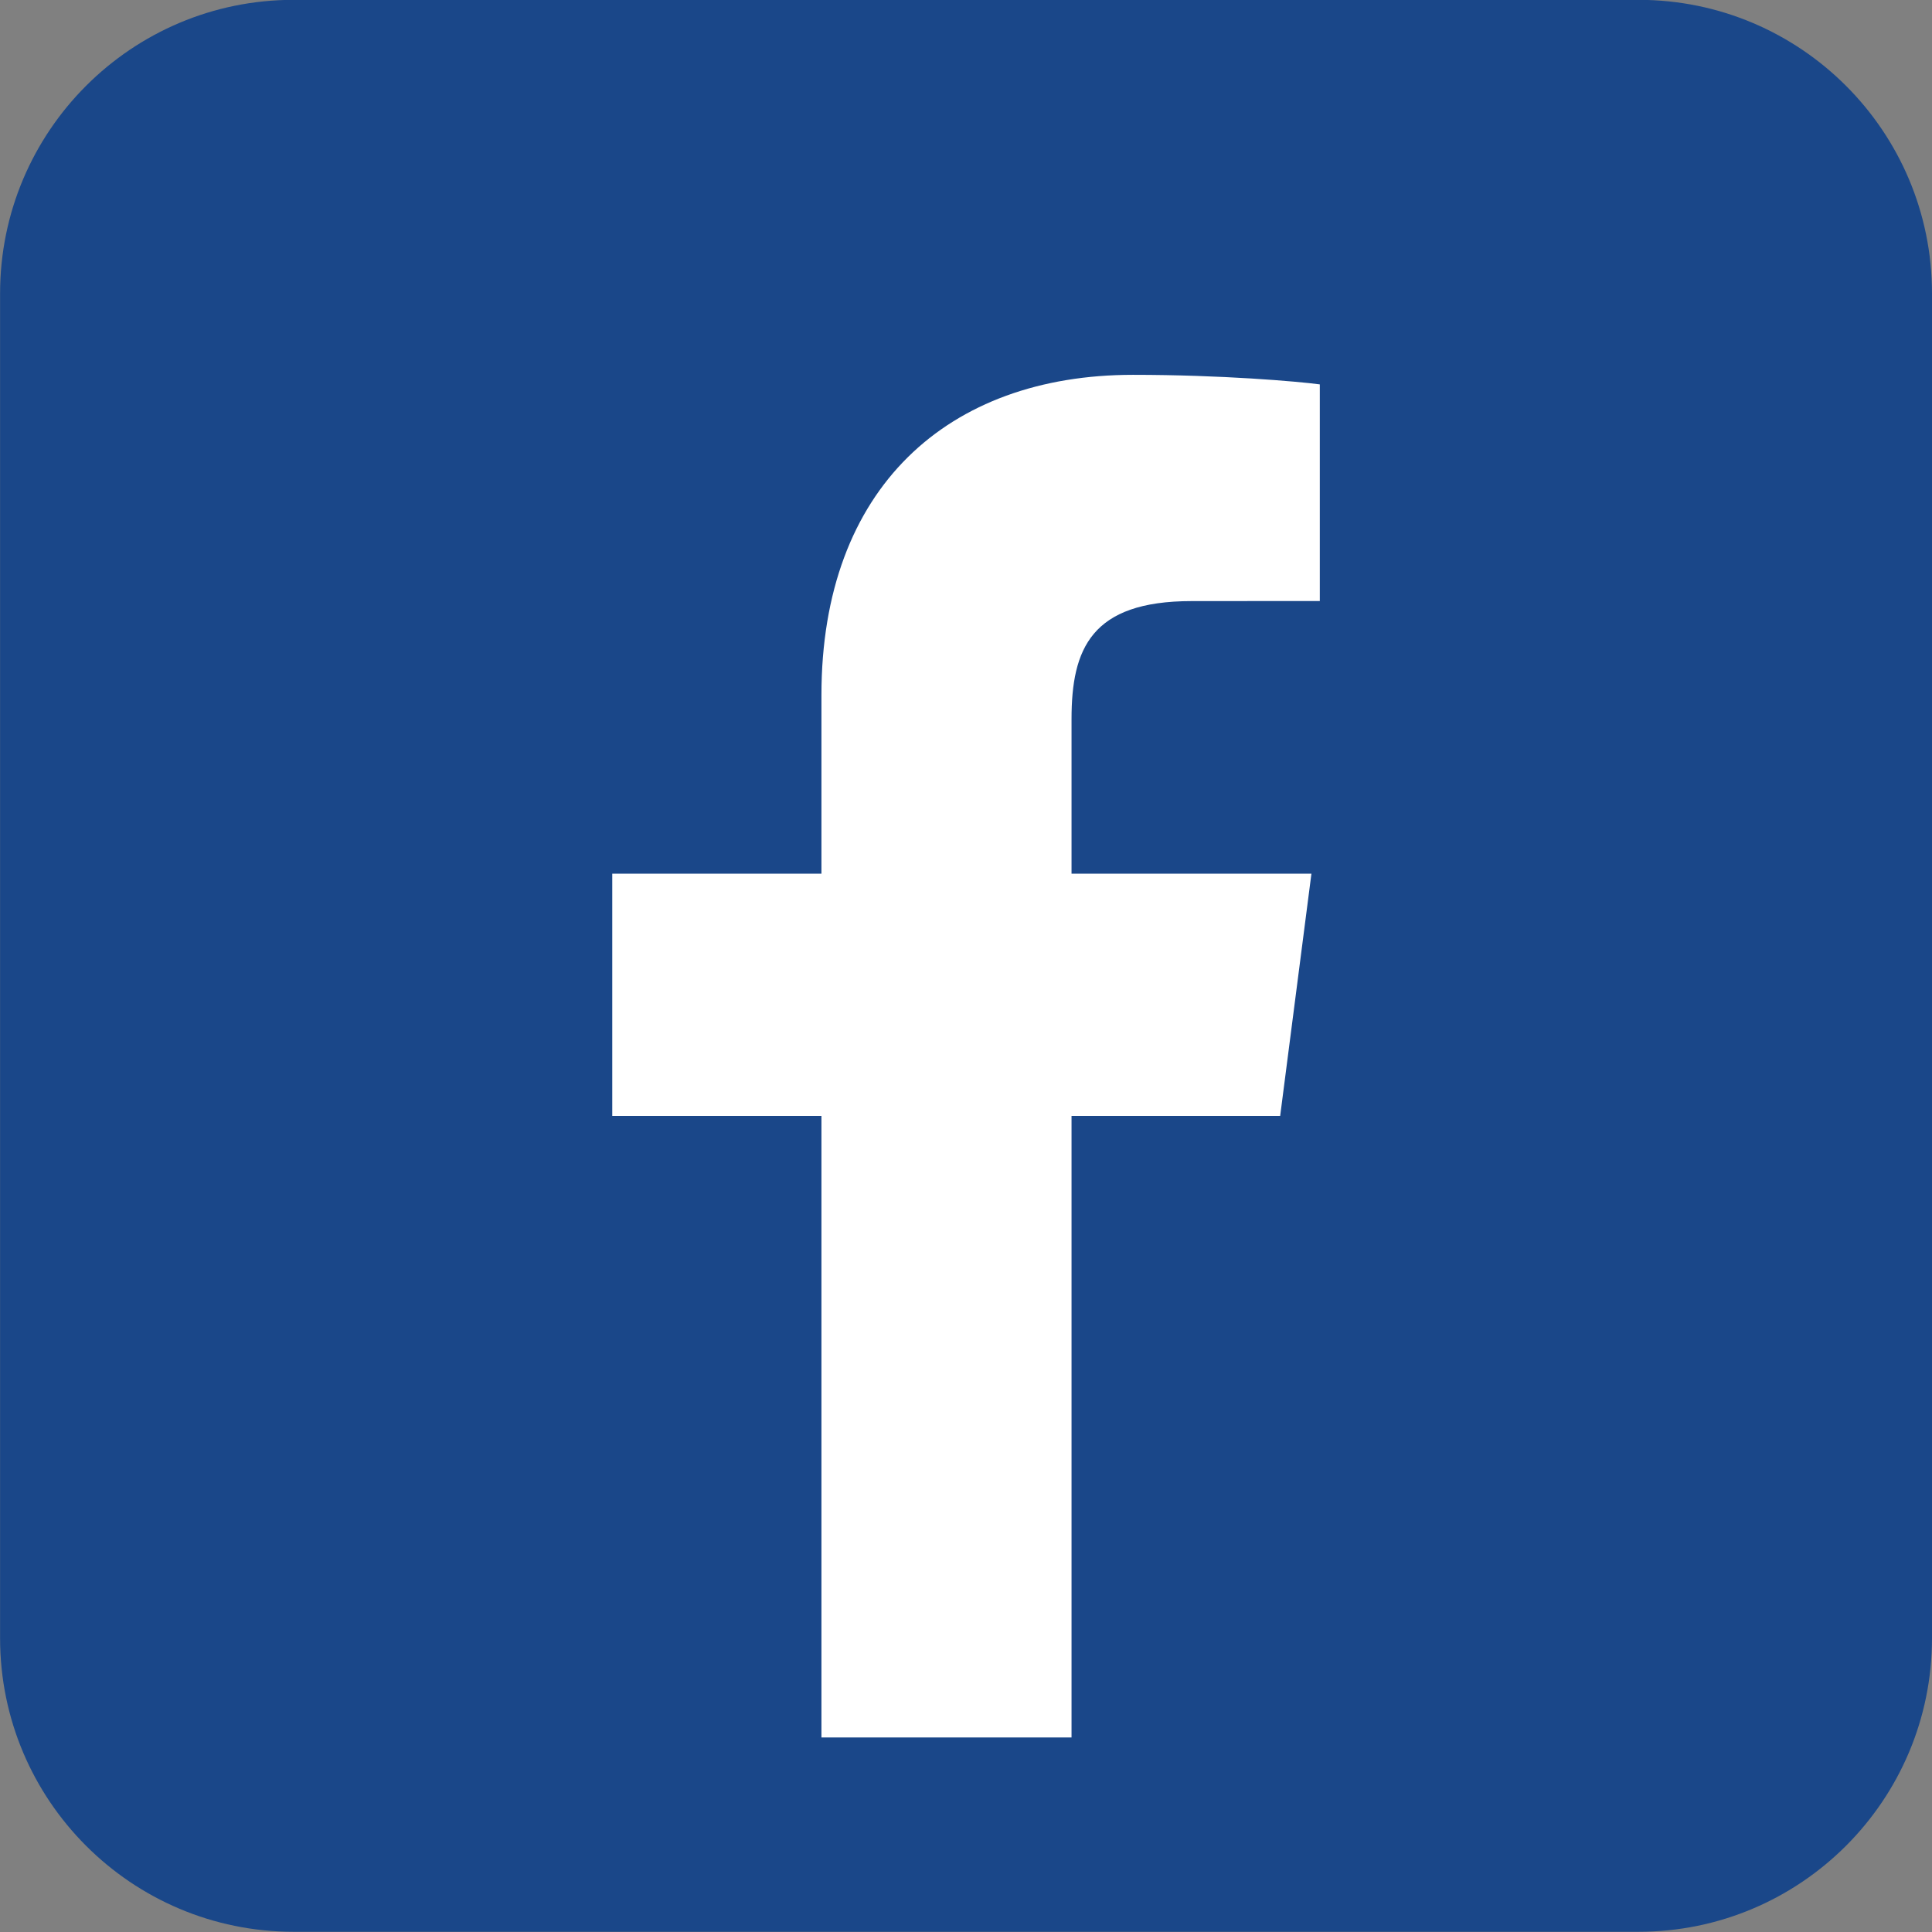
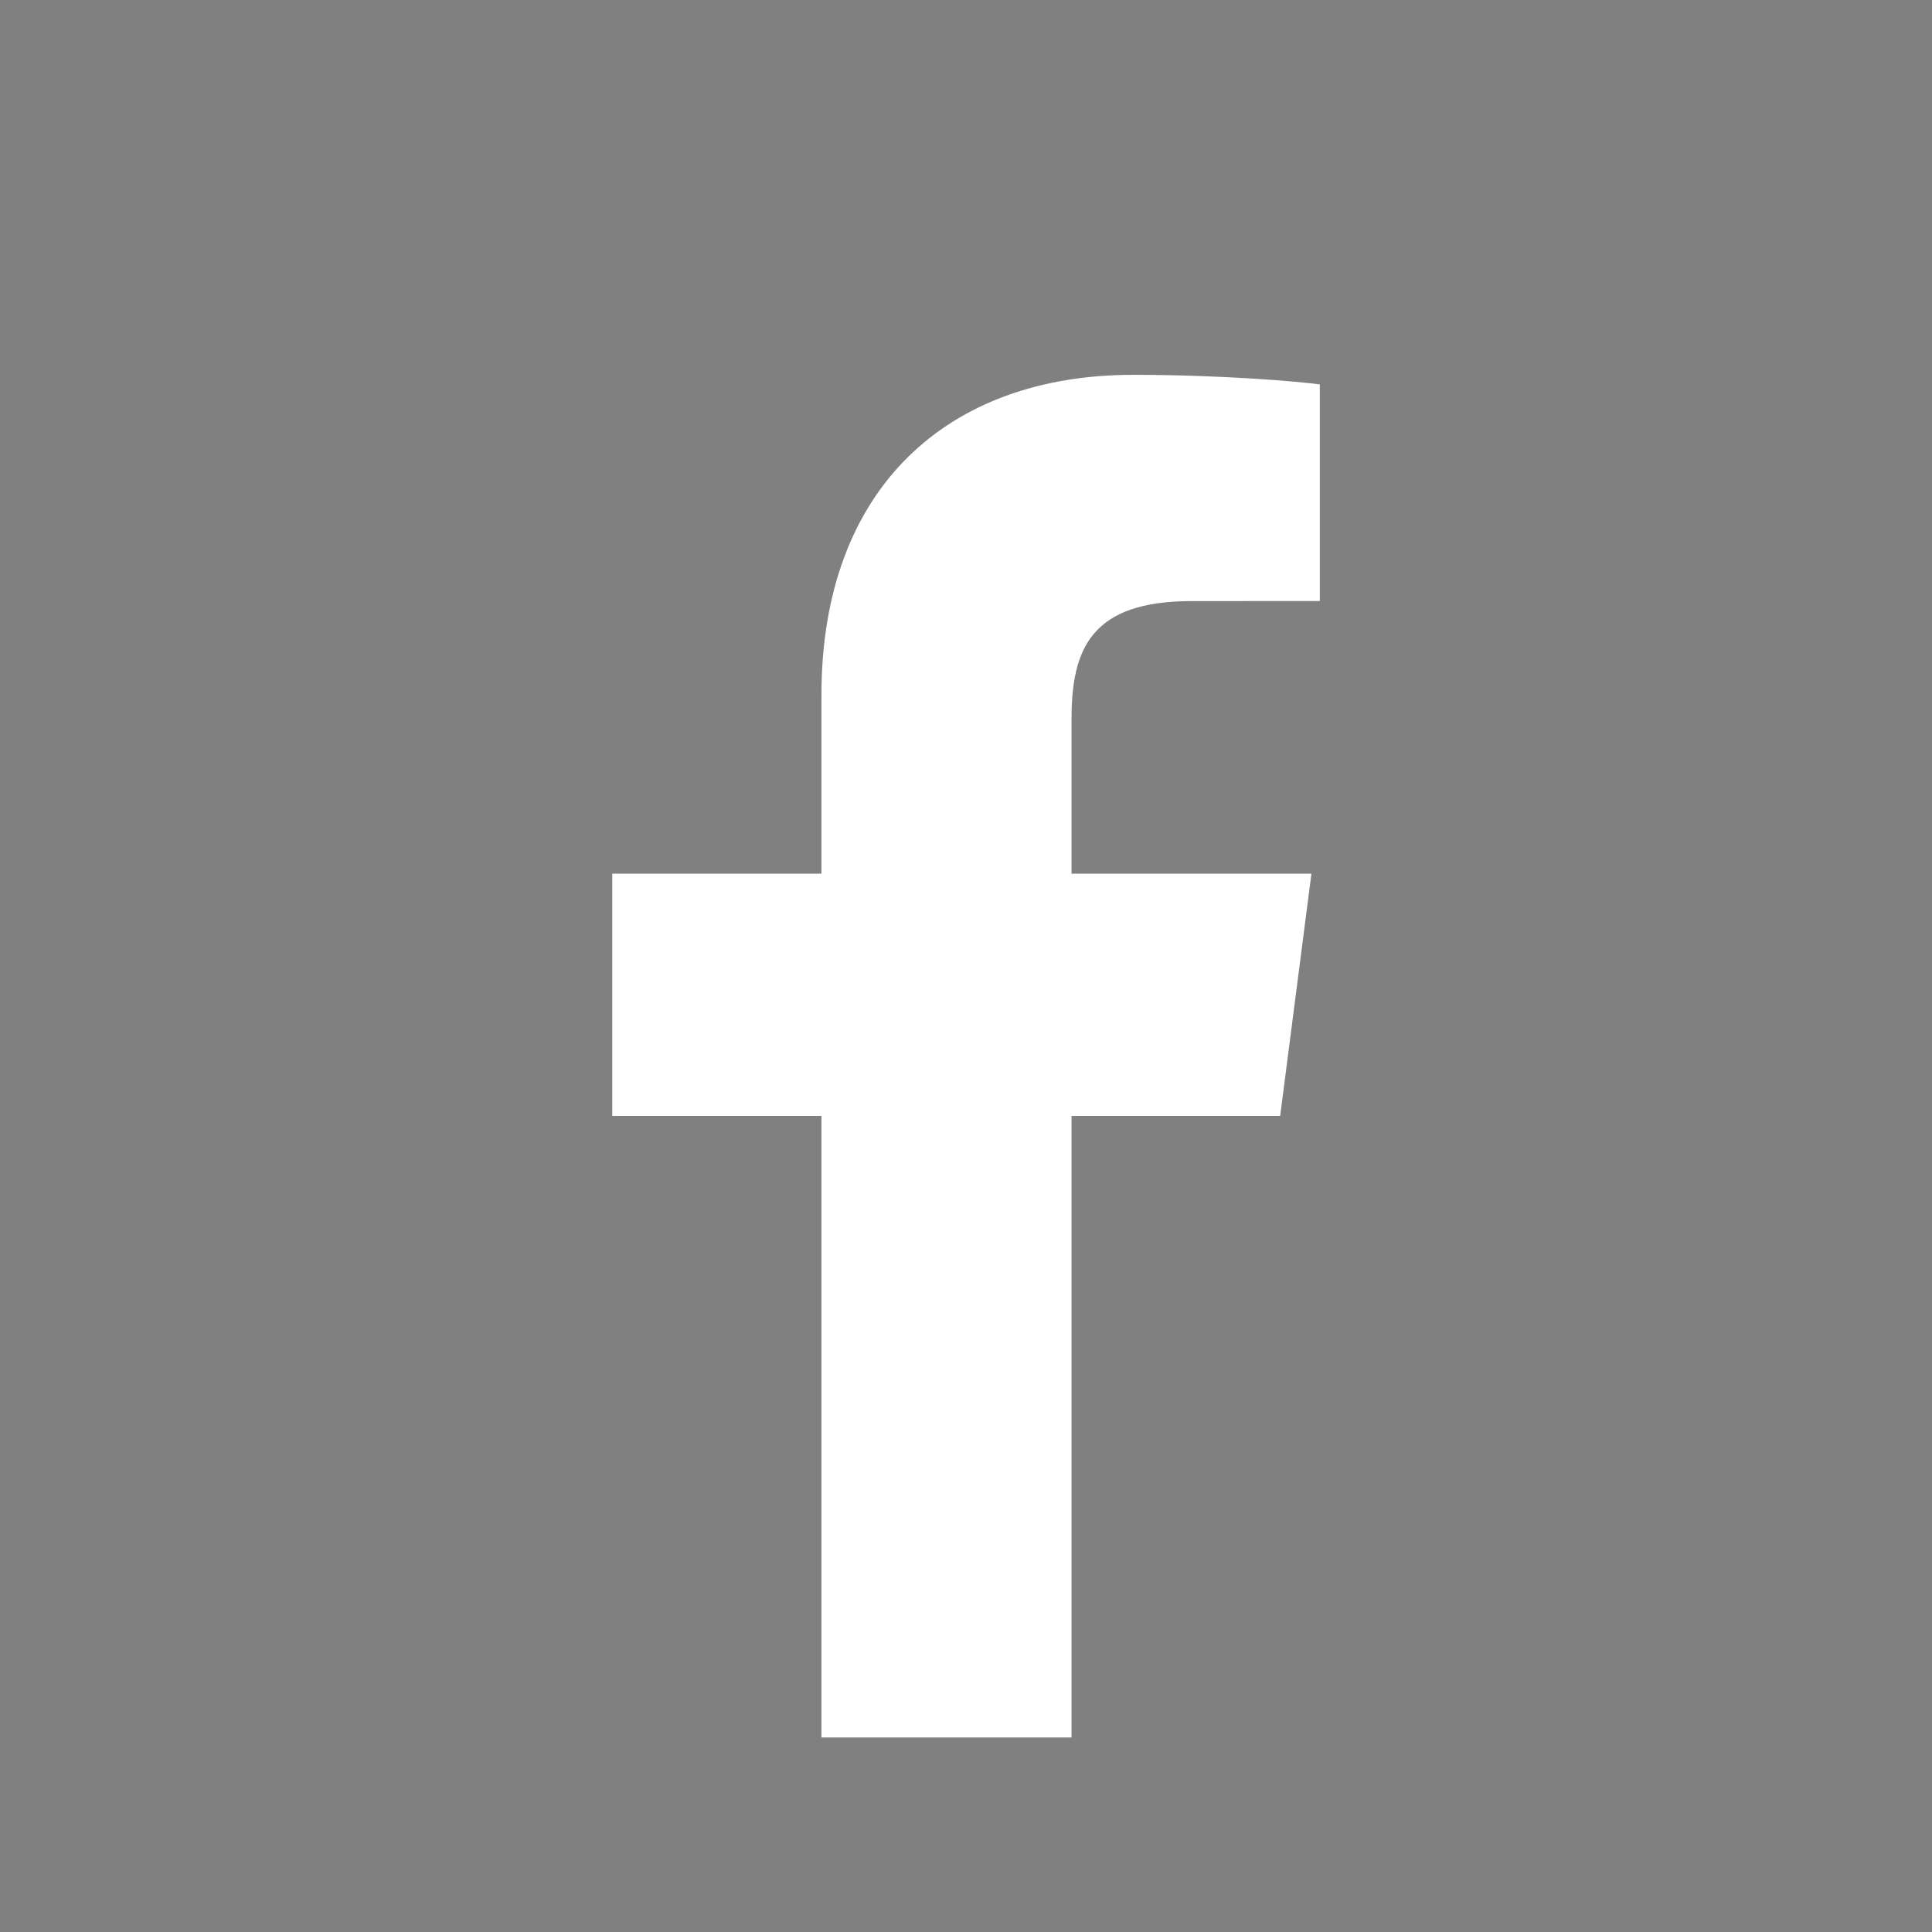
<svg xmlns="http://www.w3.org/2000/svg" width="375" zoomAndPan="magnify" viewBox="0 0 375 375" height="375" preserveAspectRatio="xMidYMid meet" version="1.0">
  <rect x="0" y="0" width="375" height="375" fill="#808080" stroke="none" />
-   <path fill="rgb(10.199%, 27.84%, 53.729%)" d="M 375 317.973 C 375 349.445 349.492 374.957 318.02 374.957 L 56.996 374.957 C 25.527 374.957 0.016 349.445 0.016 317.973 L 0.016 56.953 C 0.016 25.48 25.527 -0.031 56.996 -0.031 L 318.02 -0.031 C 349.488 -0.031 375 25.48 375 56.953 Z M 375 317.973 " fill-opacity="1" fill-rule="nonzero" />
  <path fill="rgb(100%, 100%, 100%)" d="M 248.48 216.598 L 254.547 169.582 L 207.984 169.582 L 207.984 139.562 C 207.984 125.949 211.781 116.672 231.301 116.672 L 256.176 116.656 L 256.176 74.609 C 251.883 74.035 237.113 72.754 219.906 72.754 C 184.004 72.754 159.441 94.668 159.441 134.91 L 159.441 169.582 L 118.84 169.582 L 118.84 216.598 L 159.441 216.598 L 159.441 337.238 L 207.984 337.238 L 207.984 216.598 Z M 248.48 216.598 " fill-opacity="1" fill-rule="nonzero" />
</svg>